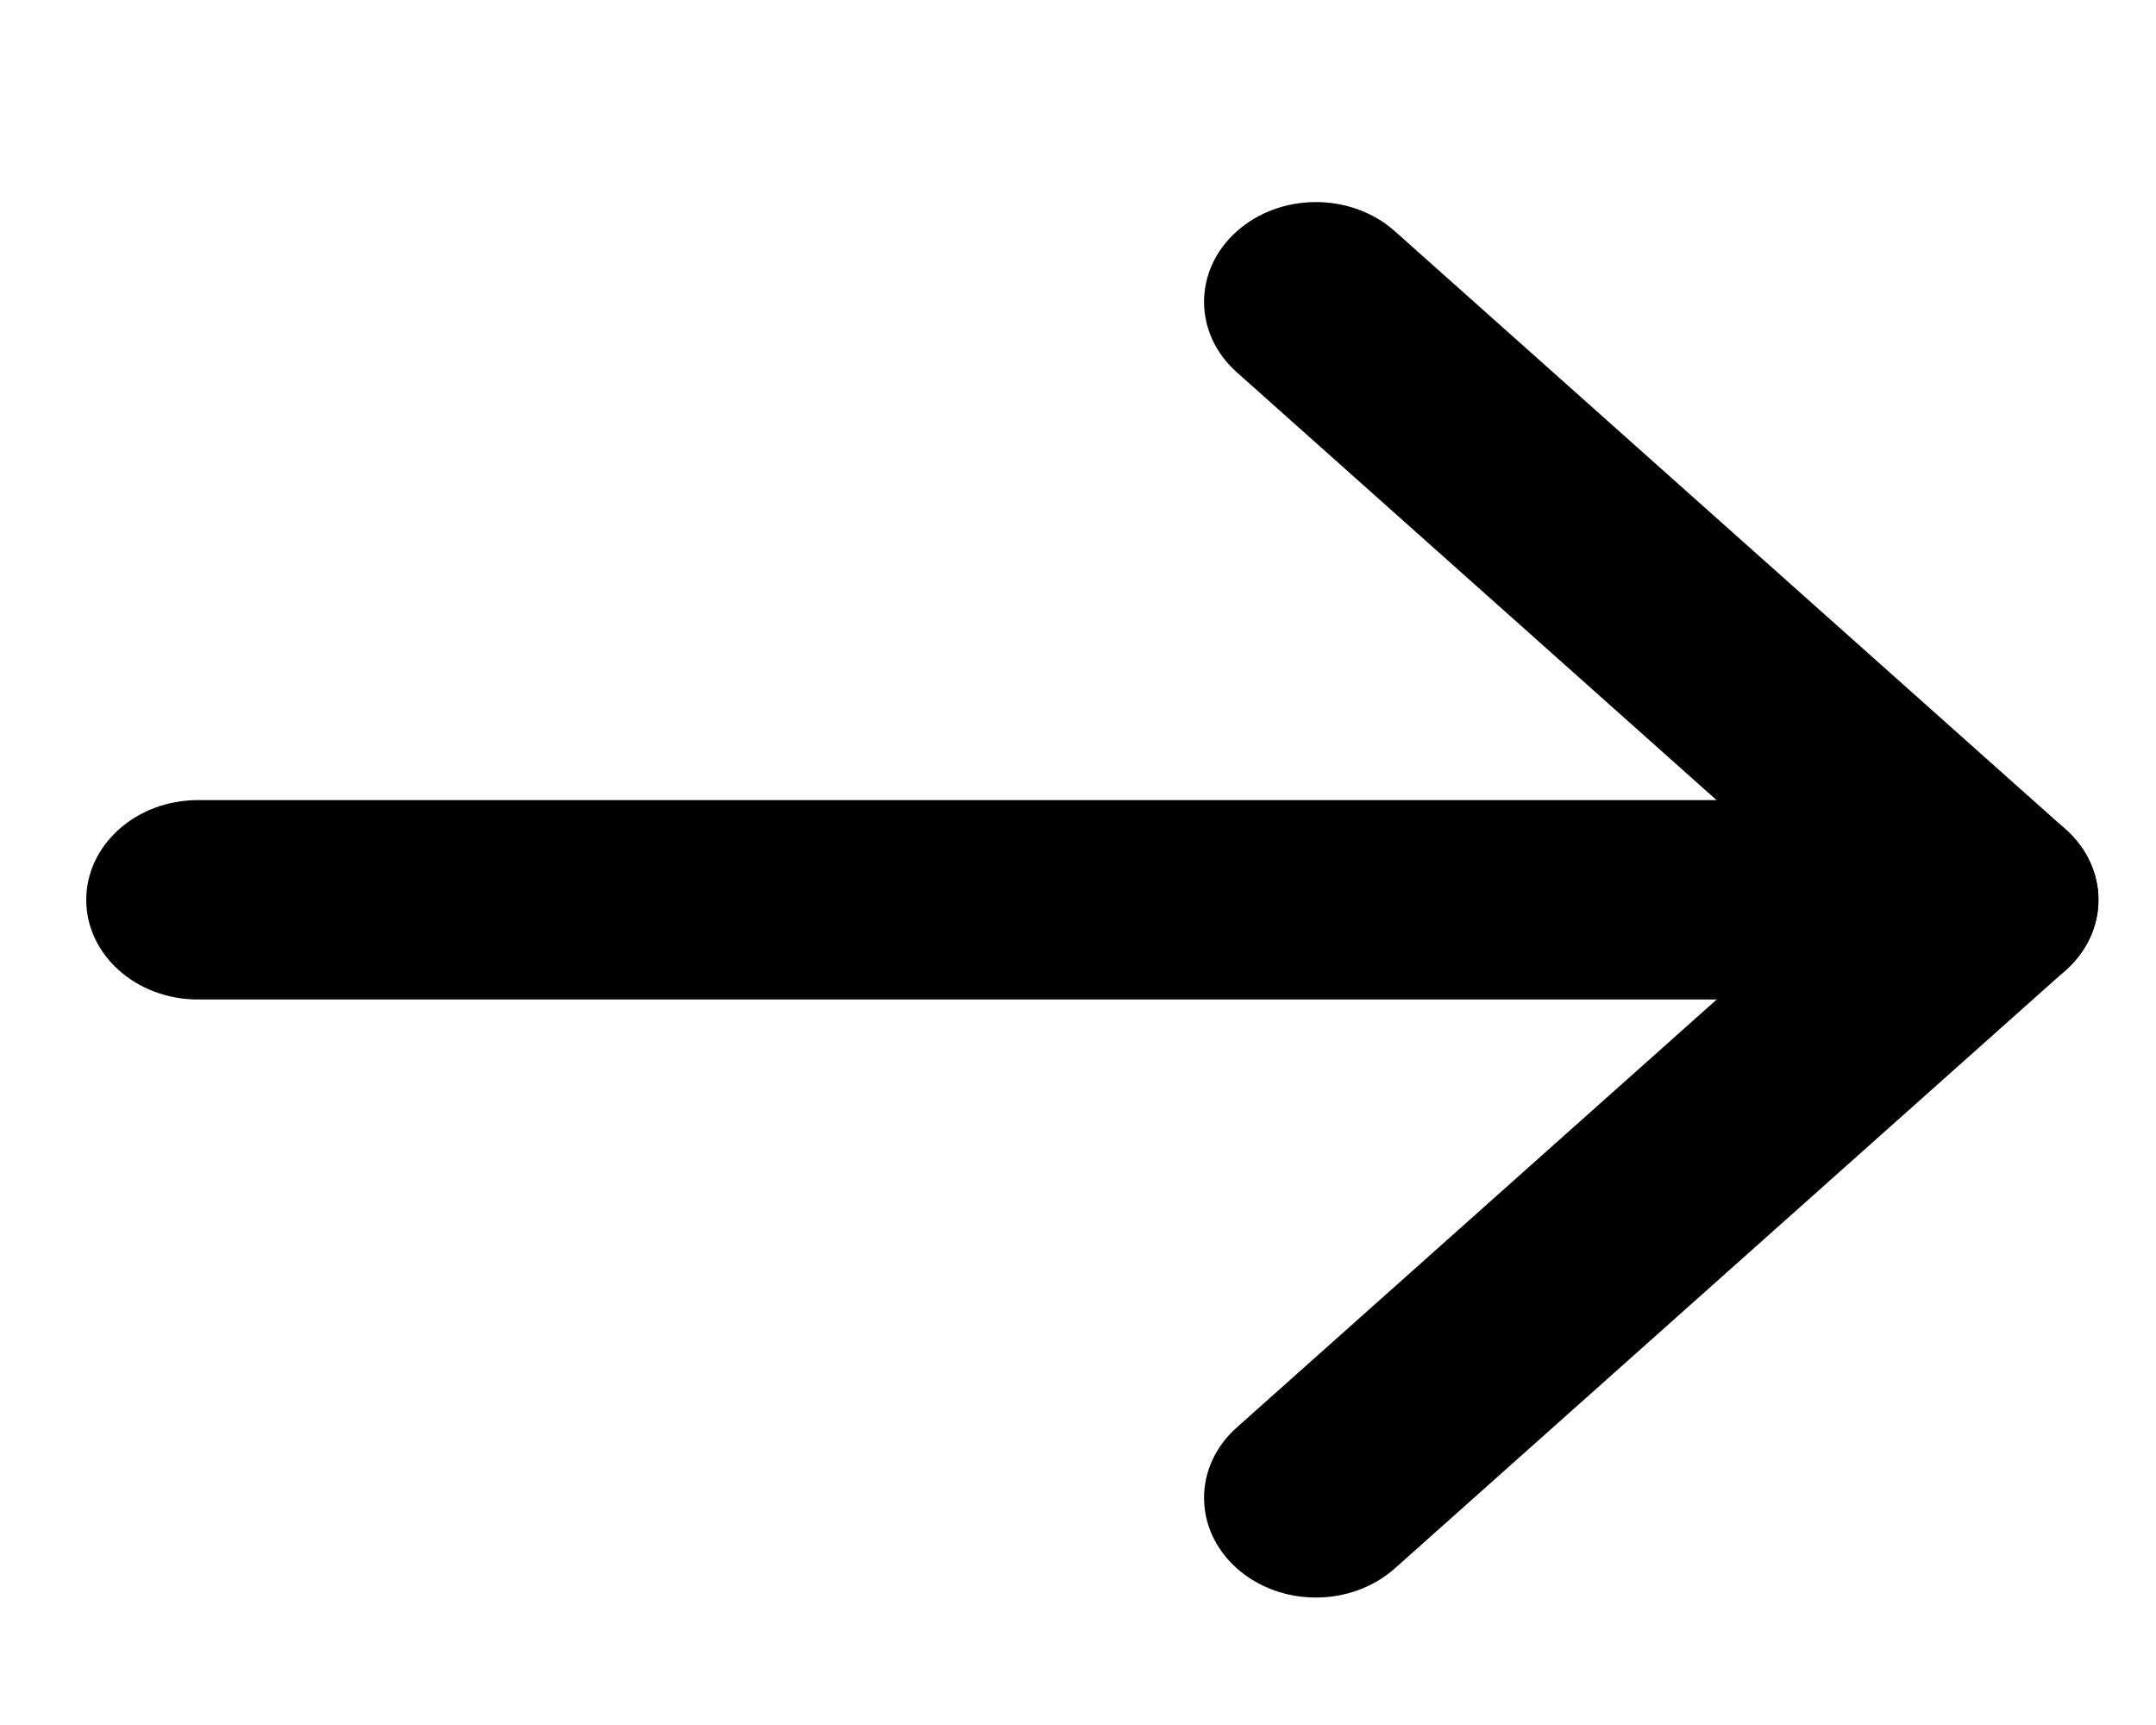
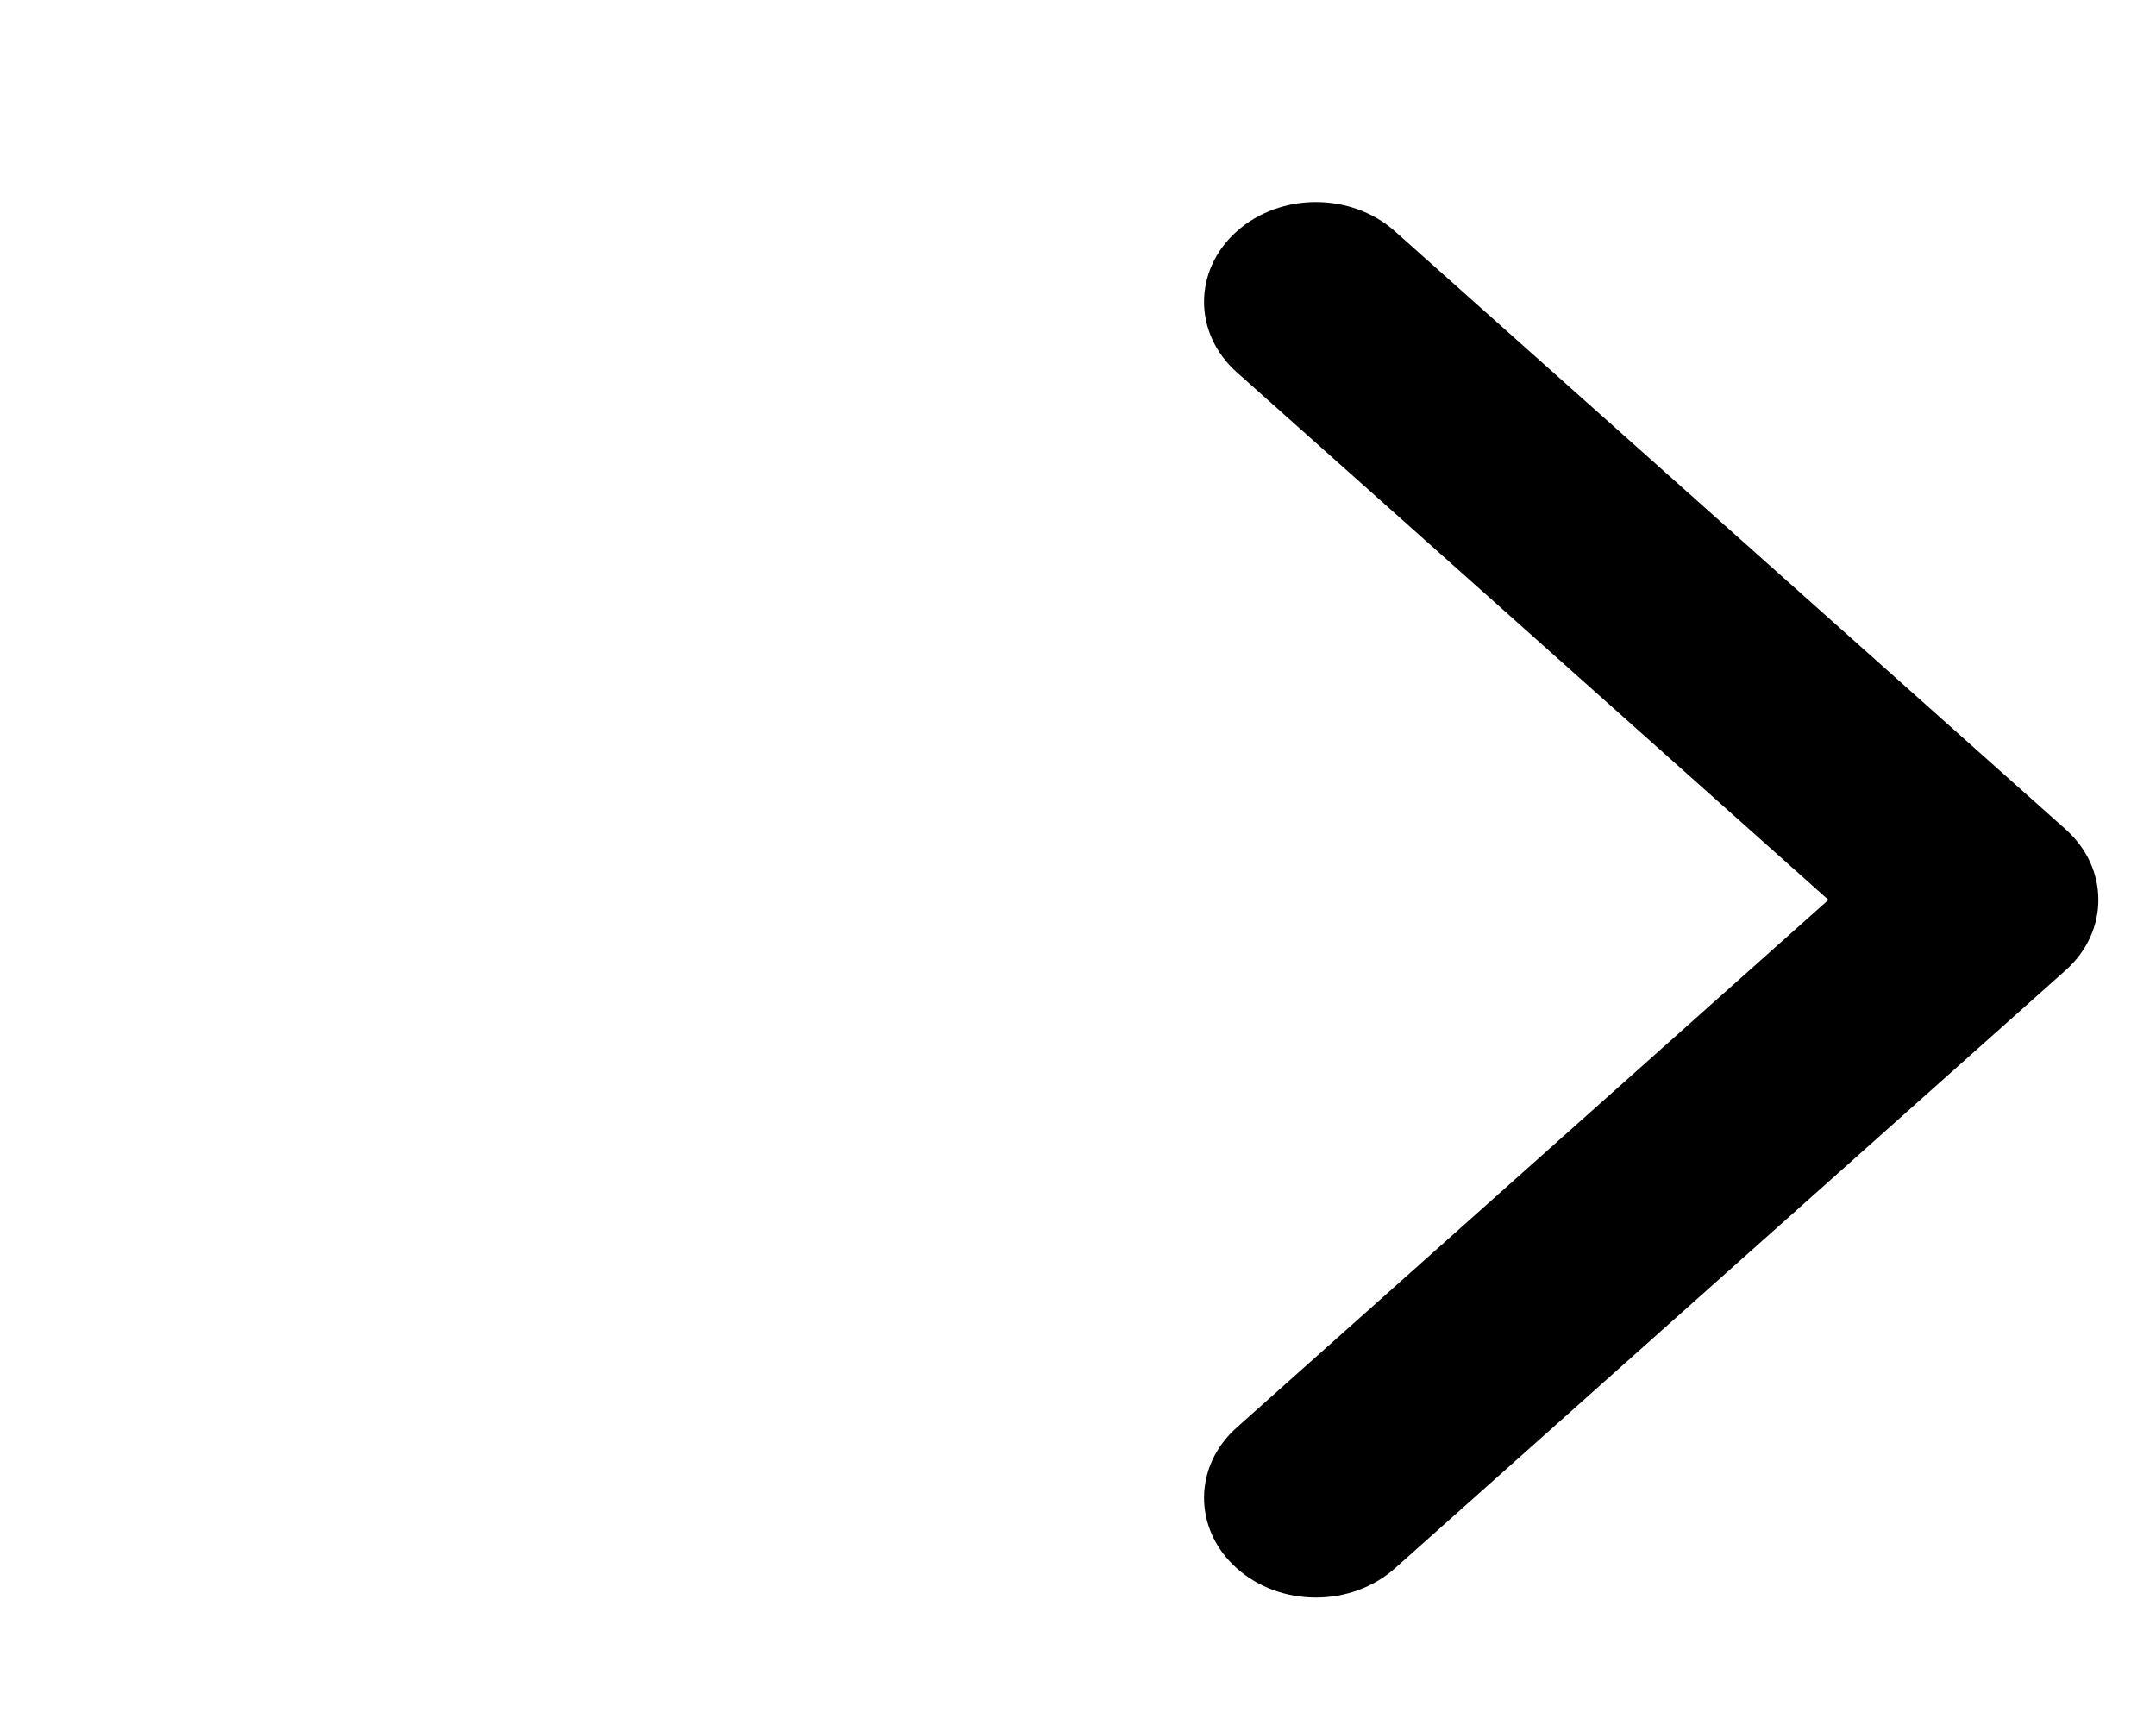
<svg xmlns="http://www.w3.org/2000/svg" width="15" height="12" viewBox="0 0 15 12" fill="none">
  <g clip-path="url(#clip0_24_30)">
-     <path fill-rule="evenodd" clip-rule="evenodd" d="M0.6 6.26C0.6 5.877 0.948 5.566 1.377 5.566H13.822C14.251 5.566 14.6 5.877 14.6 6.26C14.6 6.643 14.251 6.953 13.822 6.953H1.377C0.948 6.953 0.6 6.643 0.6 6.26Z" fill="black" />
    <path fill-rule="evenodd" clip-rule="evenodd" d="M8.605 10.91C8.301 10.639 8.301 10.2 8.605 9.93L12.721 6.26L8.605 2.59C8.301 2.319 8.301 1.88 8.605 1.609C8.909 1.338 9.401 1.338 9.705 1.609L14.371 5.769C14.675 6.04 14.675 6.479 14.371 6.75L9.705 10.91C9.401 11.181 8.909 11.181 8.605 10.91Z" fill="black" />
  </g>
  <defs>
    <clipPath id="clip0_24_30">
      <rect width="14" height="11" fill="white" transform="translate(0.6 0.5)" />
    </clipPath>
  </defs>
</svg>